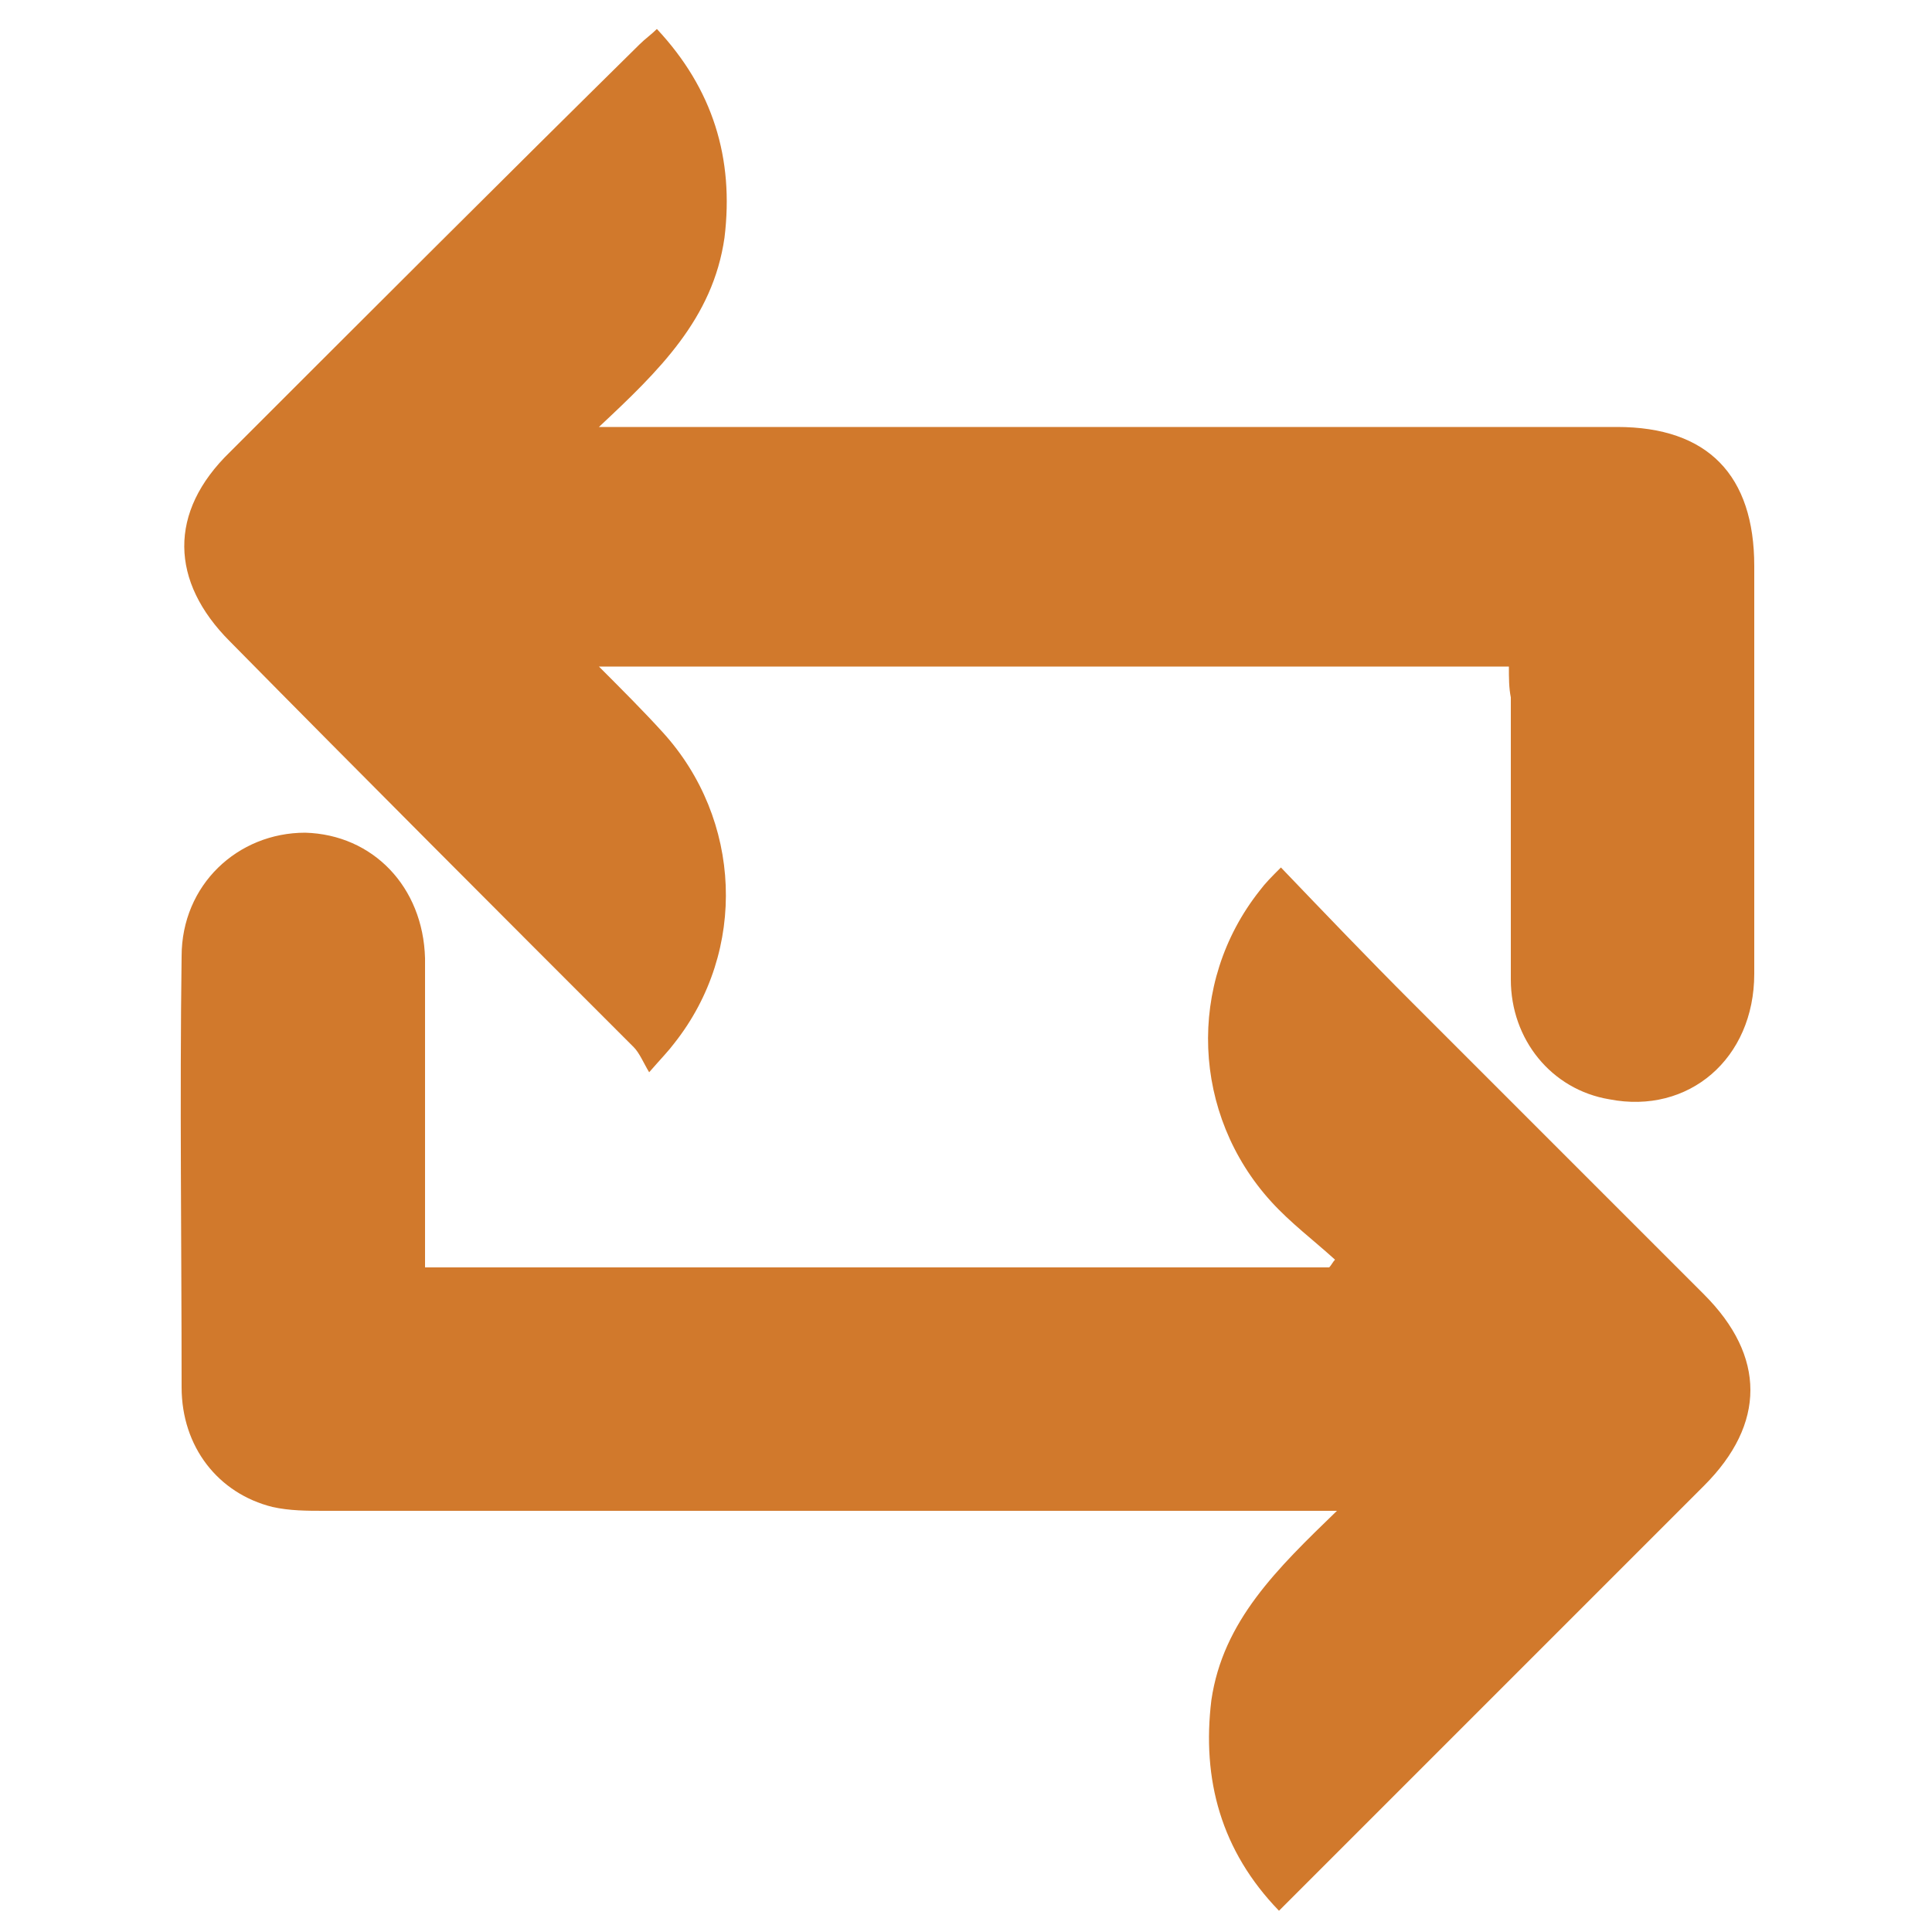
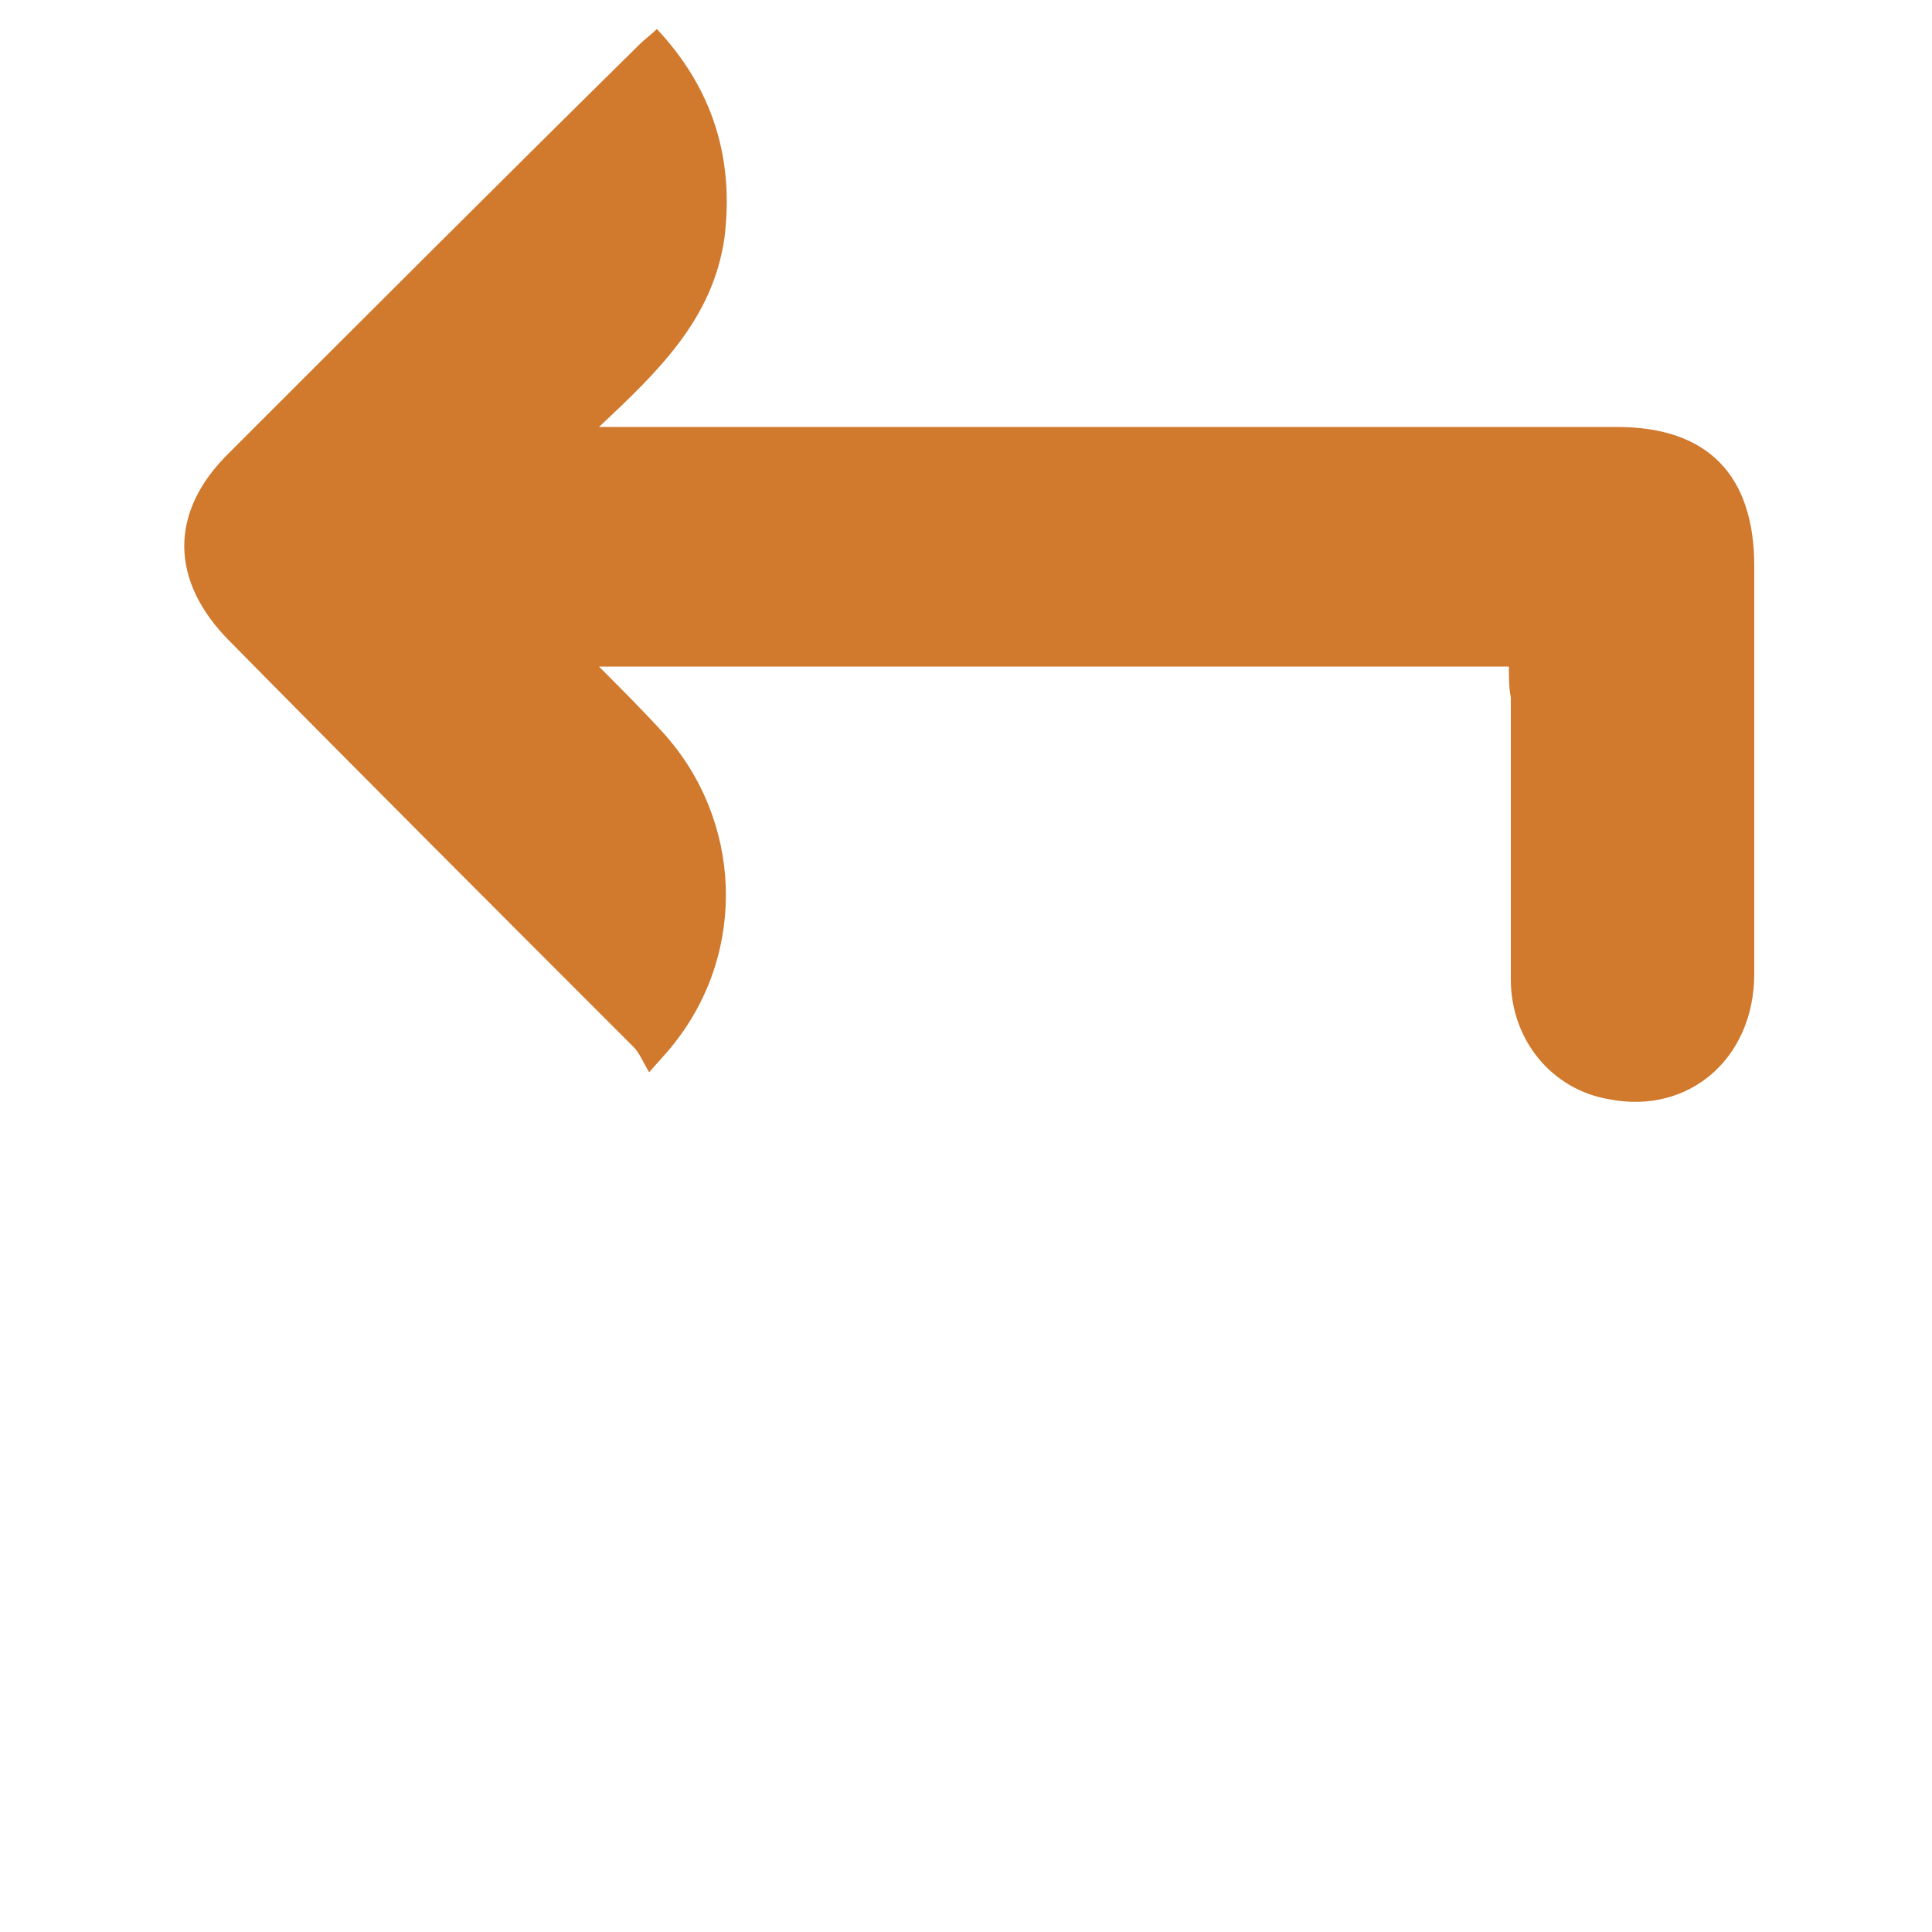
<svg xmlns="http://www.w3.org/2000/svg" version="1.1" x="0px" y="0px" viewBox="0 0 100 100" style="enable-background:new 0 0 100 100;" xml:space="preserve">
  <style type="text/css">
	.st0{fill:#D1792C;}
</style>
  <g id="Capa_1">
-     <path class="st0" d="M66.2,98.9c-3-3.1-4-6.8-3.5-10.9c0.6-4.1,3.4-6.8,6.5-9.8c-0.9,0-1.4,0-1.8,0c-16.9,0-33.7,0-50.6,0   c-0.9,0-1.8,0-2.7-0.2c-2.8-0.7-4.7-3.1-4.7-6.2c0-7.4-0.1-14.9,0-22.3c0-3.7,2.9-6.4,6.4-6.4c3.5,0.1,6.1,2.8,6.2,6.5   c0,4.9,0,9.7,0,14.6c0,0.5,0,0.9,0,1.4c15.7,0,31.2,0,46.8,0c0.1-0.1,0.2-0.3,0.3-0.4c-1.1-1-2.3-1.9-3.3-3   c-4.1-4.5-4.4-11.3-0.6-16.1c0.3-0.4,0.6-0.7,1.1-1.2c2.3,2.4,4.5,4.7,6.8,7c5,5,10.1,10.1,15.1,15.1c3.2,3.2,3.2,6.7,0,9.9   c-7,7-14,14-21,21C66.8,98.3,66.5,98.6,66.2,98.9z" />
    <path class="st0" d="M78.1,34.5c-15.7,0-31.3,0-47.1,0c1.2,1.2,2.3,2.3,3.3,3.4c4.1,4.5,4.4,11.3,0.6,16.1   c-0.3,0.4-0.6,0.7-1.3,1.5c-0.3-0.5-0.5-1-0.8-1.3c-7-7-14-14-20.9-21c-3.1-3.1-3.2-6.7,0-9.8c7-7,14.1-14.1,21.2-21.1   c0.3-0.3,0.6-0.5,0.9-0.8c2.9,3.1,4,6.7,3.5,10.8c-0.6,4.2-3.4,6.9-6.5,9.8c0.8,0,1.3,0,1.7,0c17,0,34,0,51,0   c4.7,0,7.1,2.5,7.1,7.2c0,7,0,14.1,0,21.1c0,4.4-3.4,7.3-7.5,6.5c-3-0.5-5.1-3.1-5.1-6.2c0-4.9,0-9.7,0-14.6   C78.1,35.6,78.1,35.1,78.1,34.5z" />
  </g>
  <g id="Capa_2">
</g>
</svg>